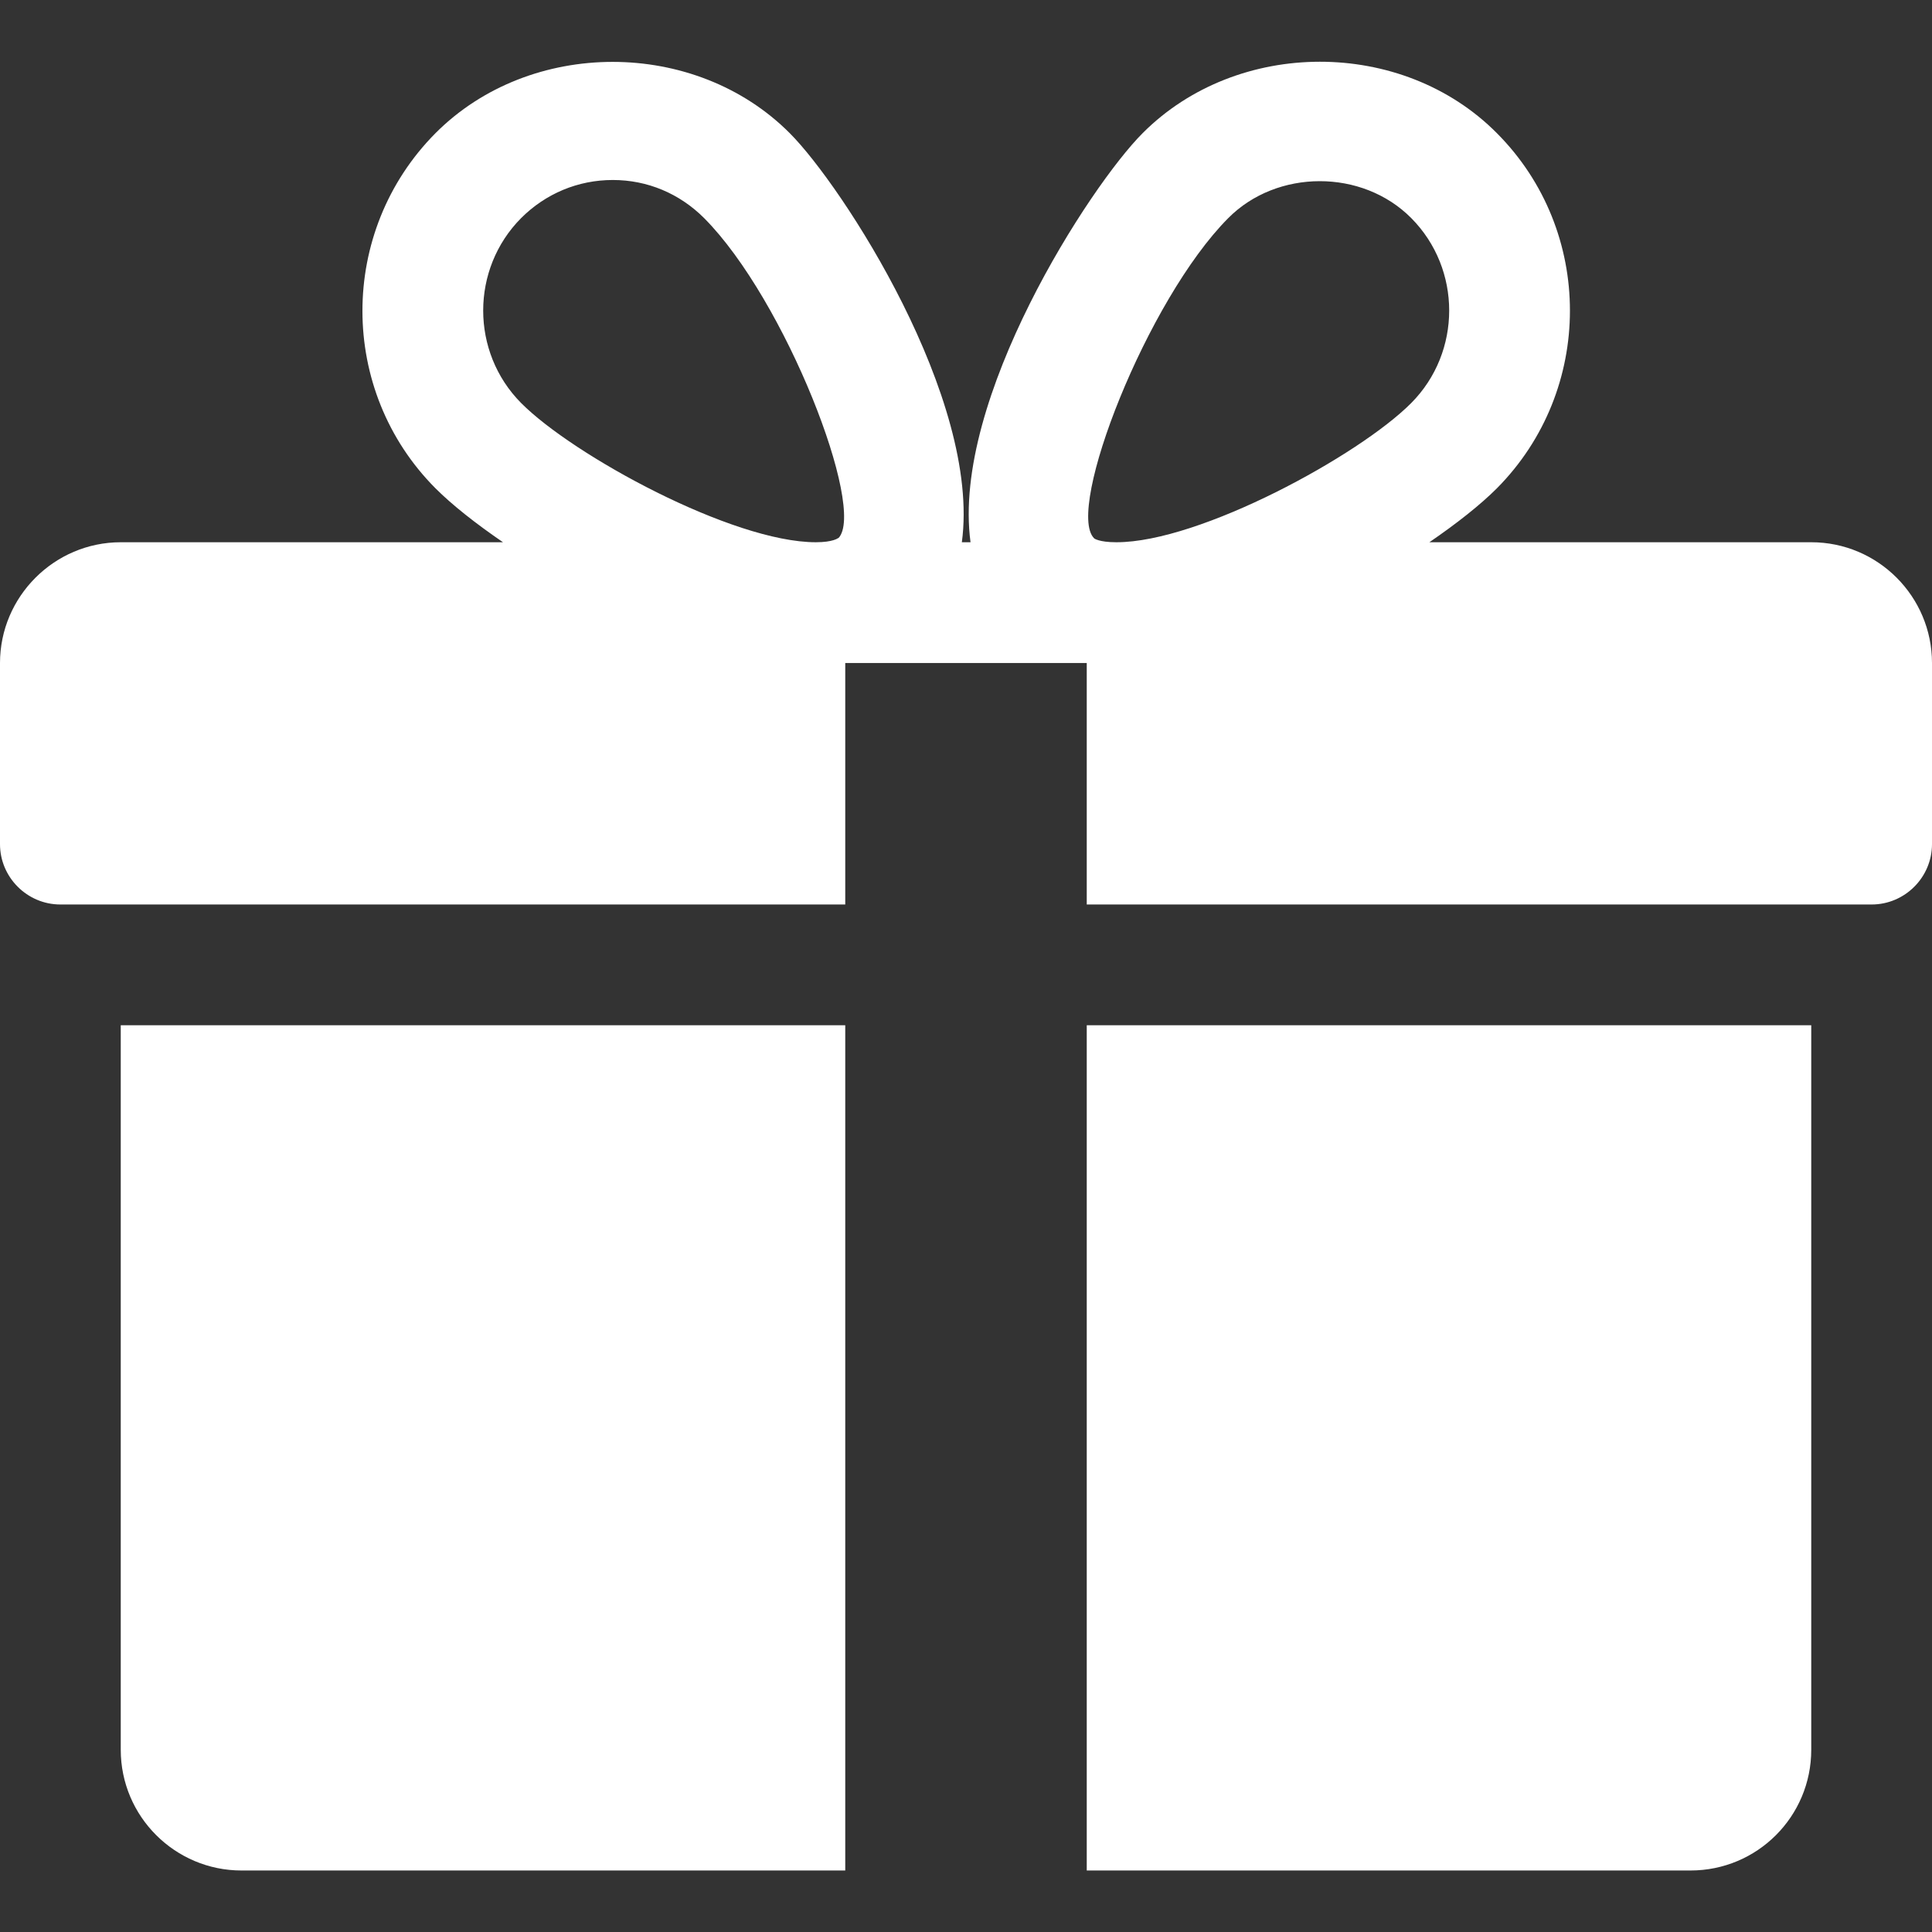
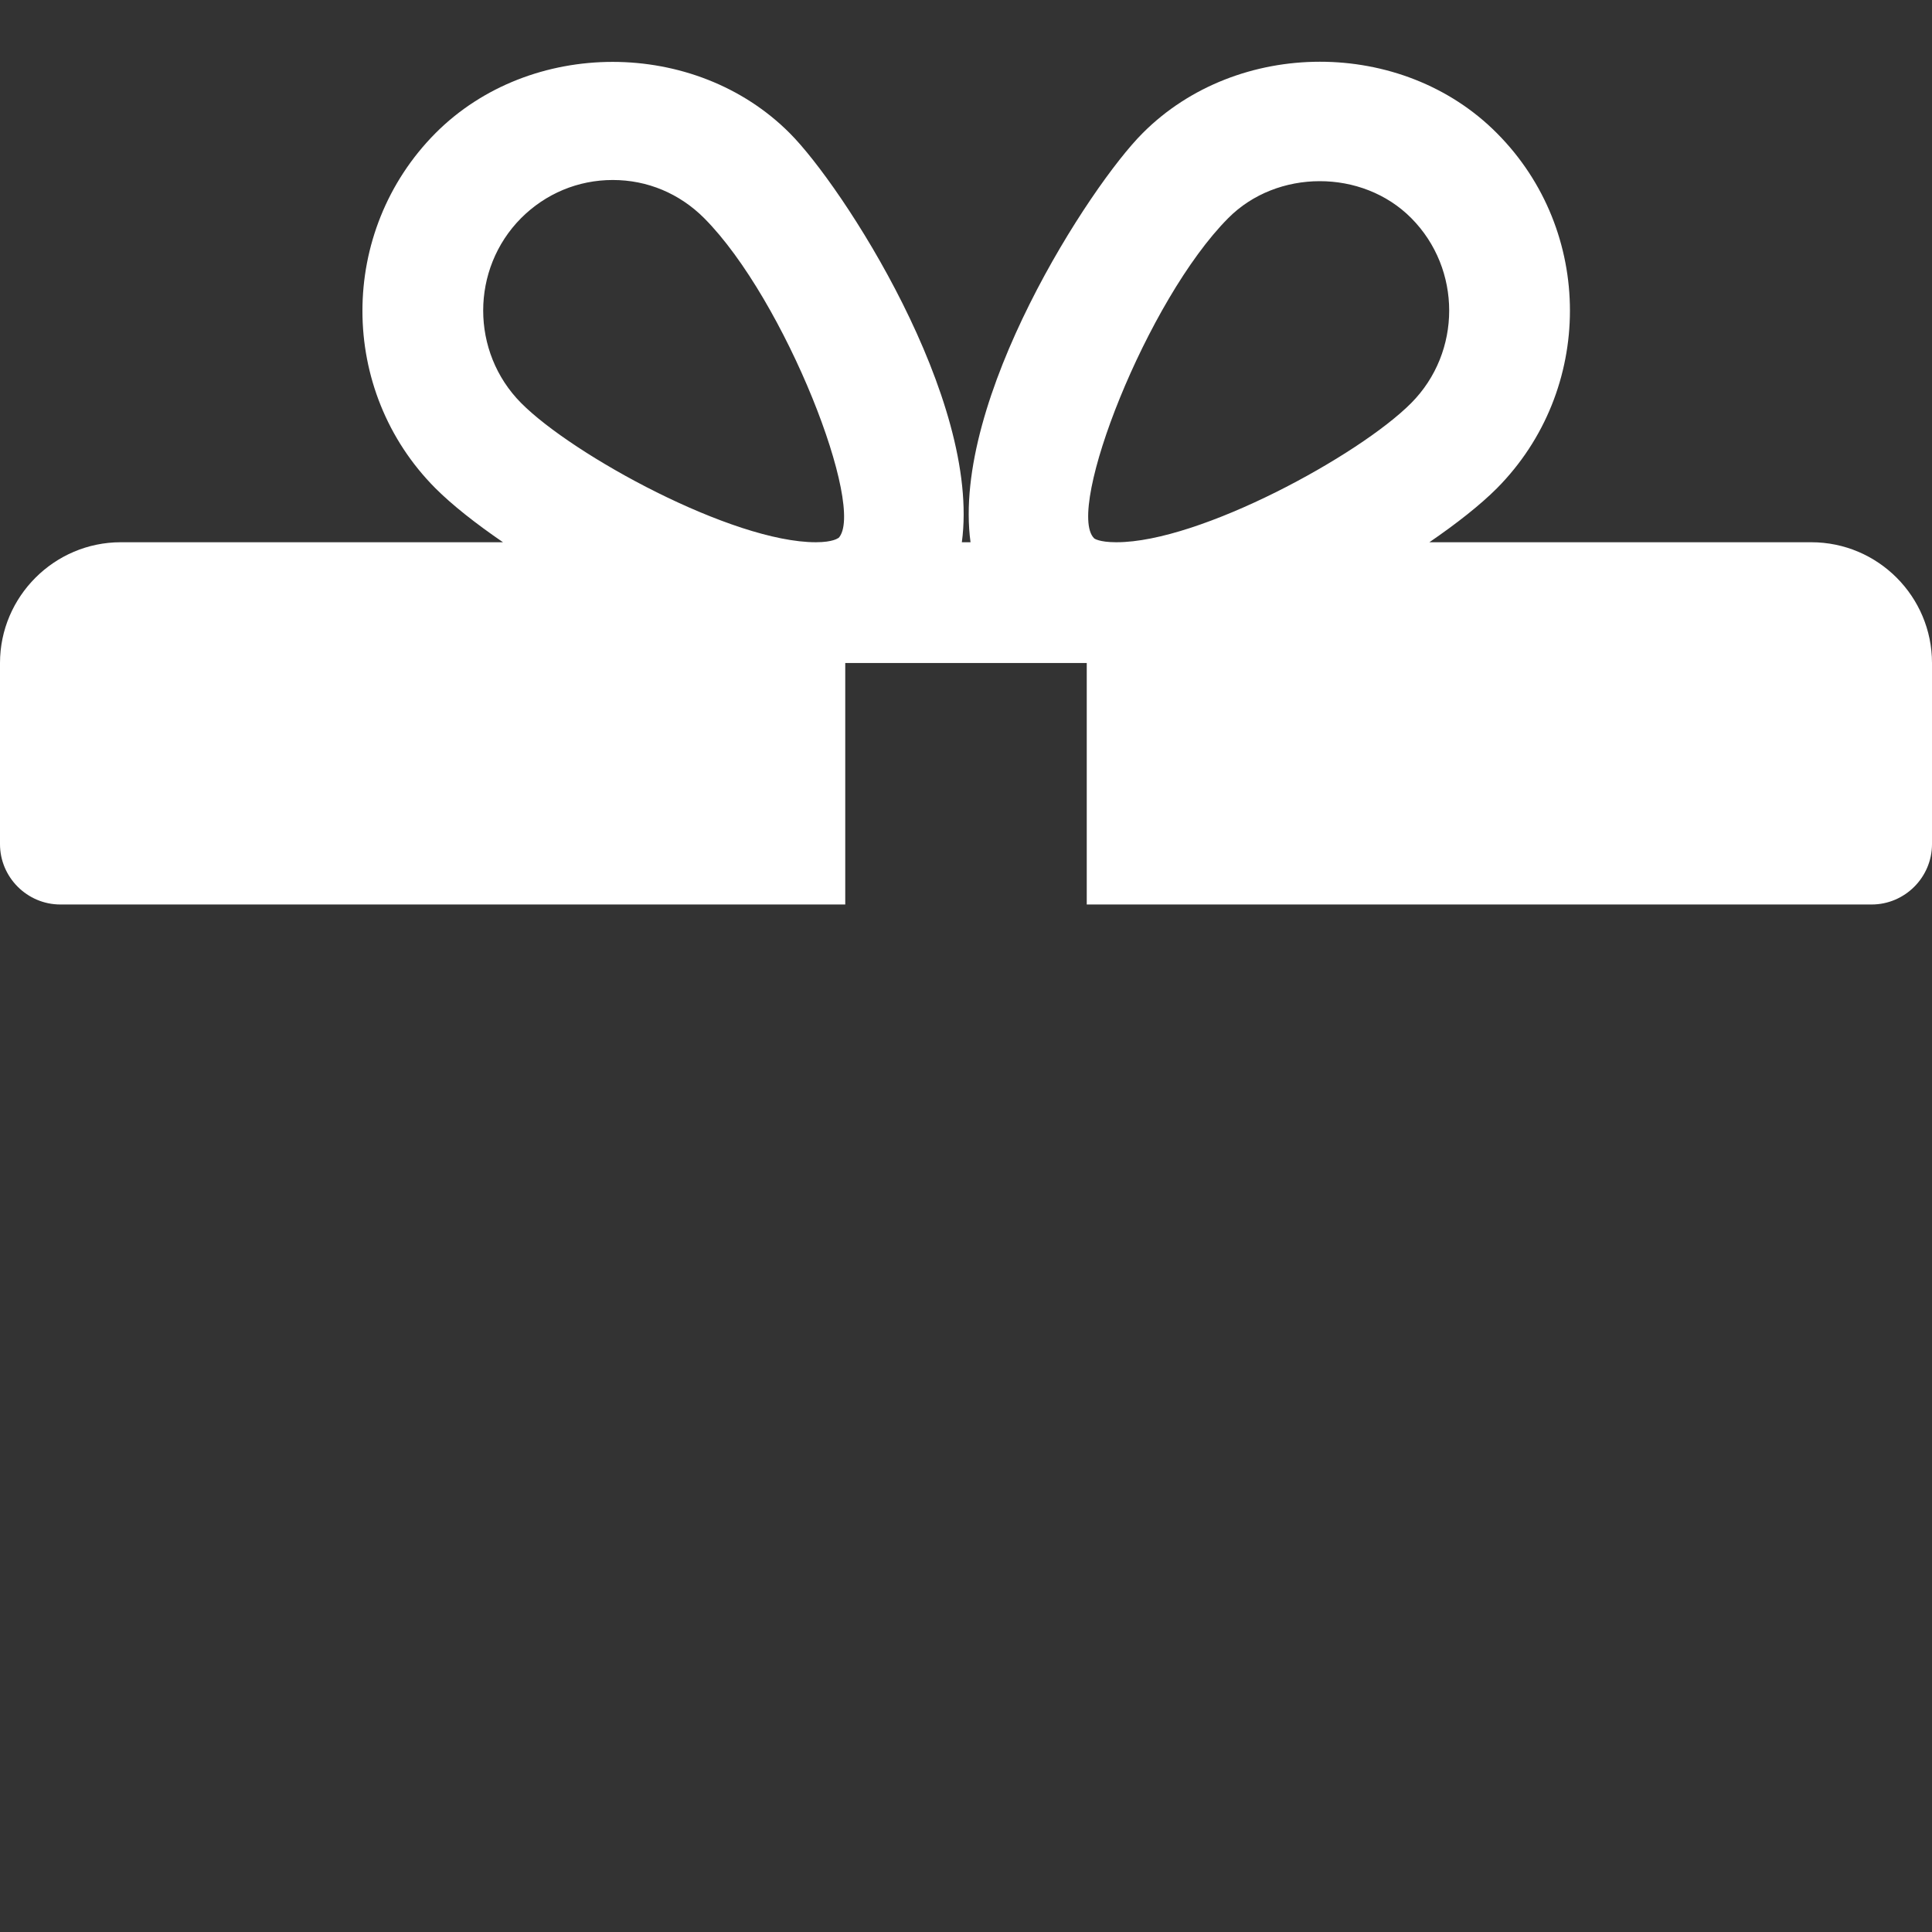
<svg xmlns="http://www.w3.org/2000/svg" id="Capa_1" version="1.1" viewBox="0 0 512 512">
  <rect x="0" y="0" width="512" height="512" fill="#333333" stroke="none" />
  <defs>
    <style>
      .st0 {
        fill: #fff;
      }
    </style>
  </defs>
-   <path class="st0" d="M32,271.7v192c0,17.7,14.4,32,32,32h160v-224H32Z" />
  <path class="st0" d="M480,143.7h-101.2c7.3-5,13.5-9.9,17.9-14.3,25.8-26,25.8-68.2,0-94.1-25.1-25.3-68.8-25.2-93.9,0-13.9,13.9-50.7,70.6-45.6,108.4h-2.3c5.1-37.9-31.7-94.5-45.6-108.4-25.1-25.2-68.8-25.2-93.9,0-25.8,26-25.8,68.2,0,94.1,4.4,4.4,10.6,9.3,17.9,14.3H32c-17.6,0-32,14.4-32,32v48c0,8.8,7.2,16,16,16h208v-64h64v64h208c8.8,0,16-7.2,16-16v-48c0-17.6-14.3-32-32-32ZM222.1,142.6s-1.3,1.1-5.9,1.1c-22.1,0-64.3-23-78.1-36.9-13.4-13.5-13.4-35.5,0-49,6.5-6.5,15.1-10.1,24.3-10.1s17.7,3.6,24.2,10.1c21.6,21.7,43,77.1,35.6,84.8ZM295.8,143.7c-4.5,0-5.9-1-5.9-1.1-7.5-7.7,14-63.1,35.6-84.8,12.9-13,35.5-13.1,48.5,0,13.4,13.5,13.4,35.5,0,49-13.8,13.9-56,36.9-78.1,36.9Z" />
-   <path class="st0" d="M288,271.7v224h160c17.7,0,32-14.3,32-32v-192h-192Z" />
</svg>